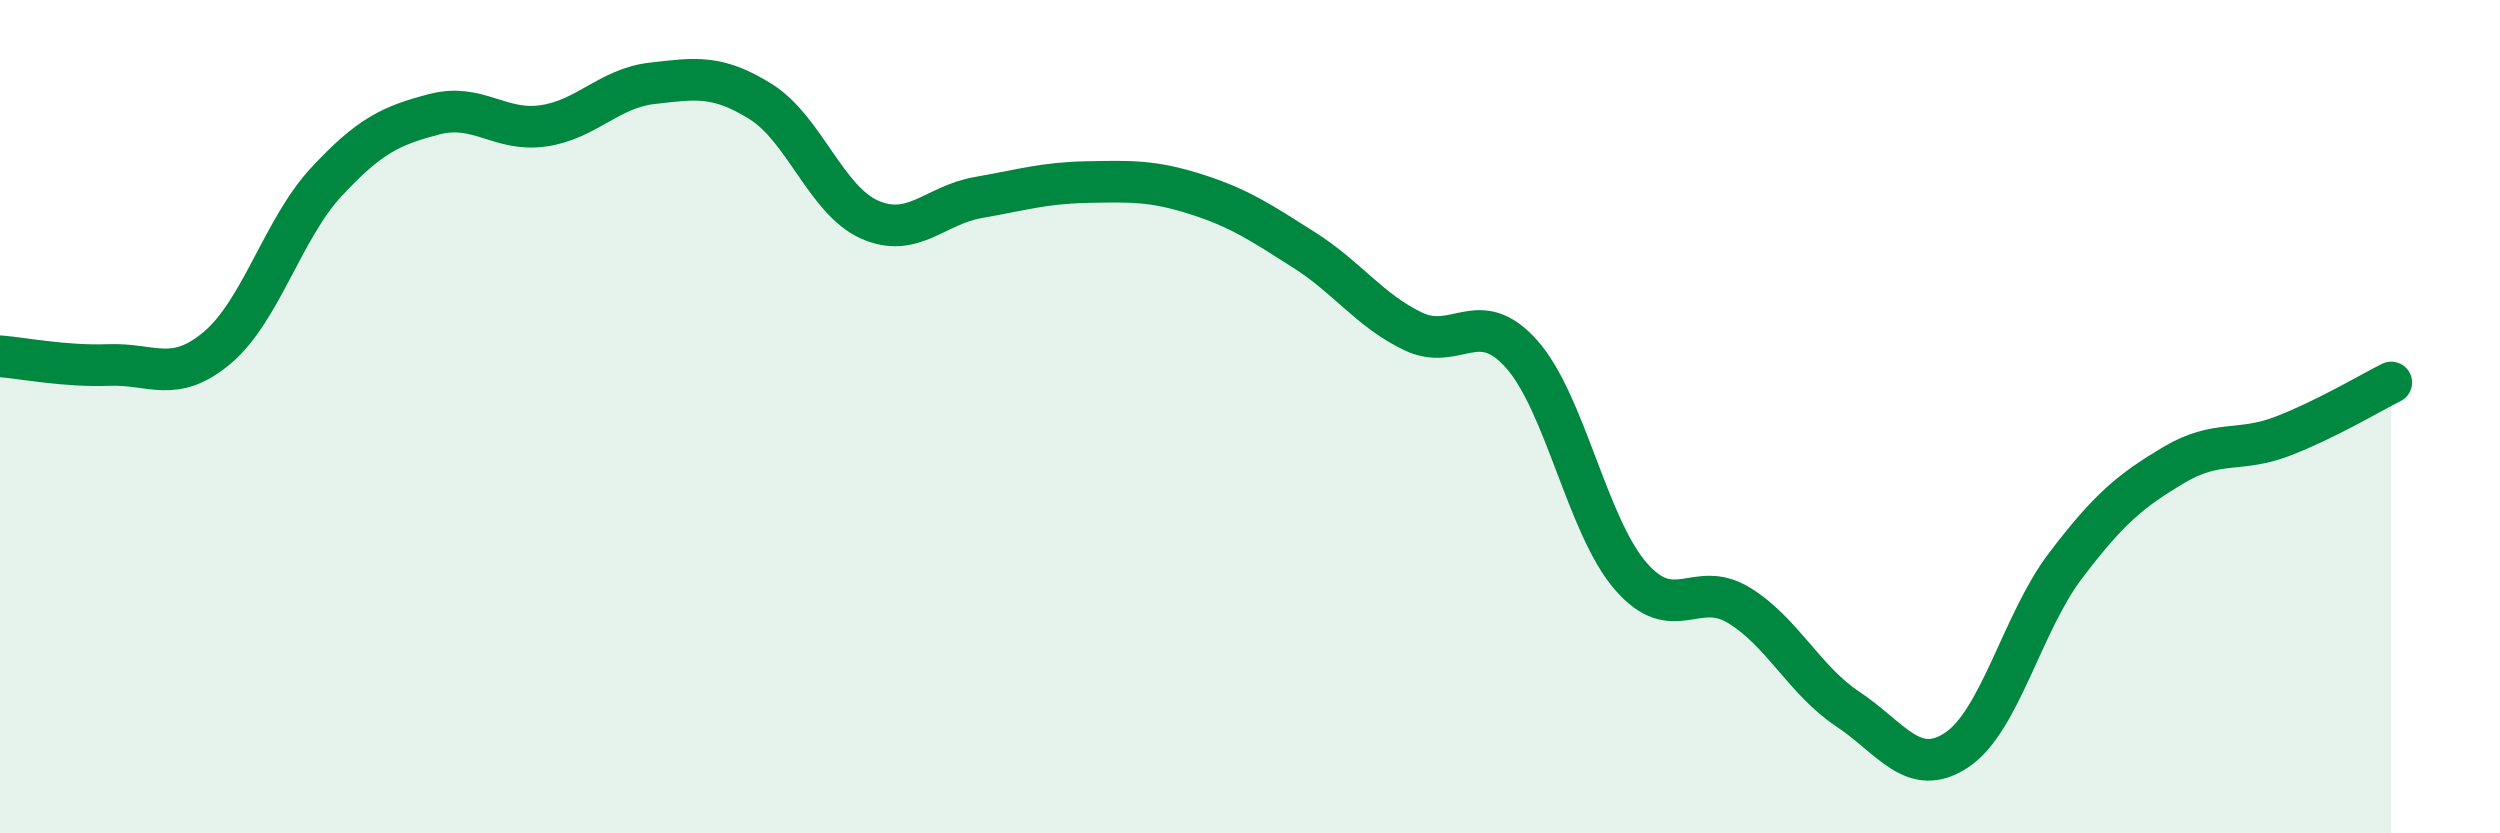
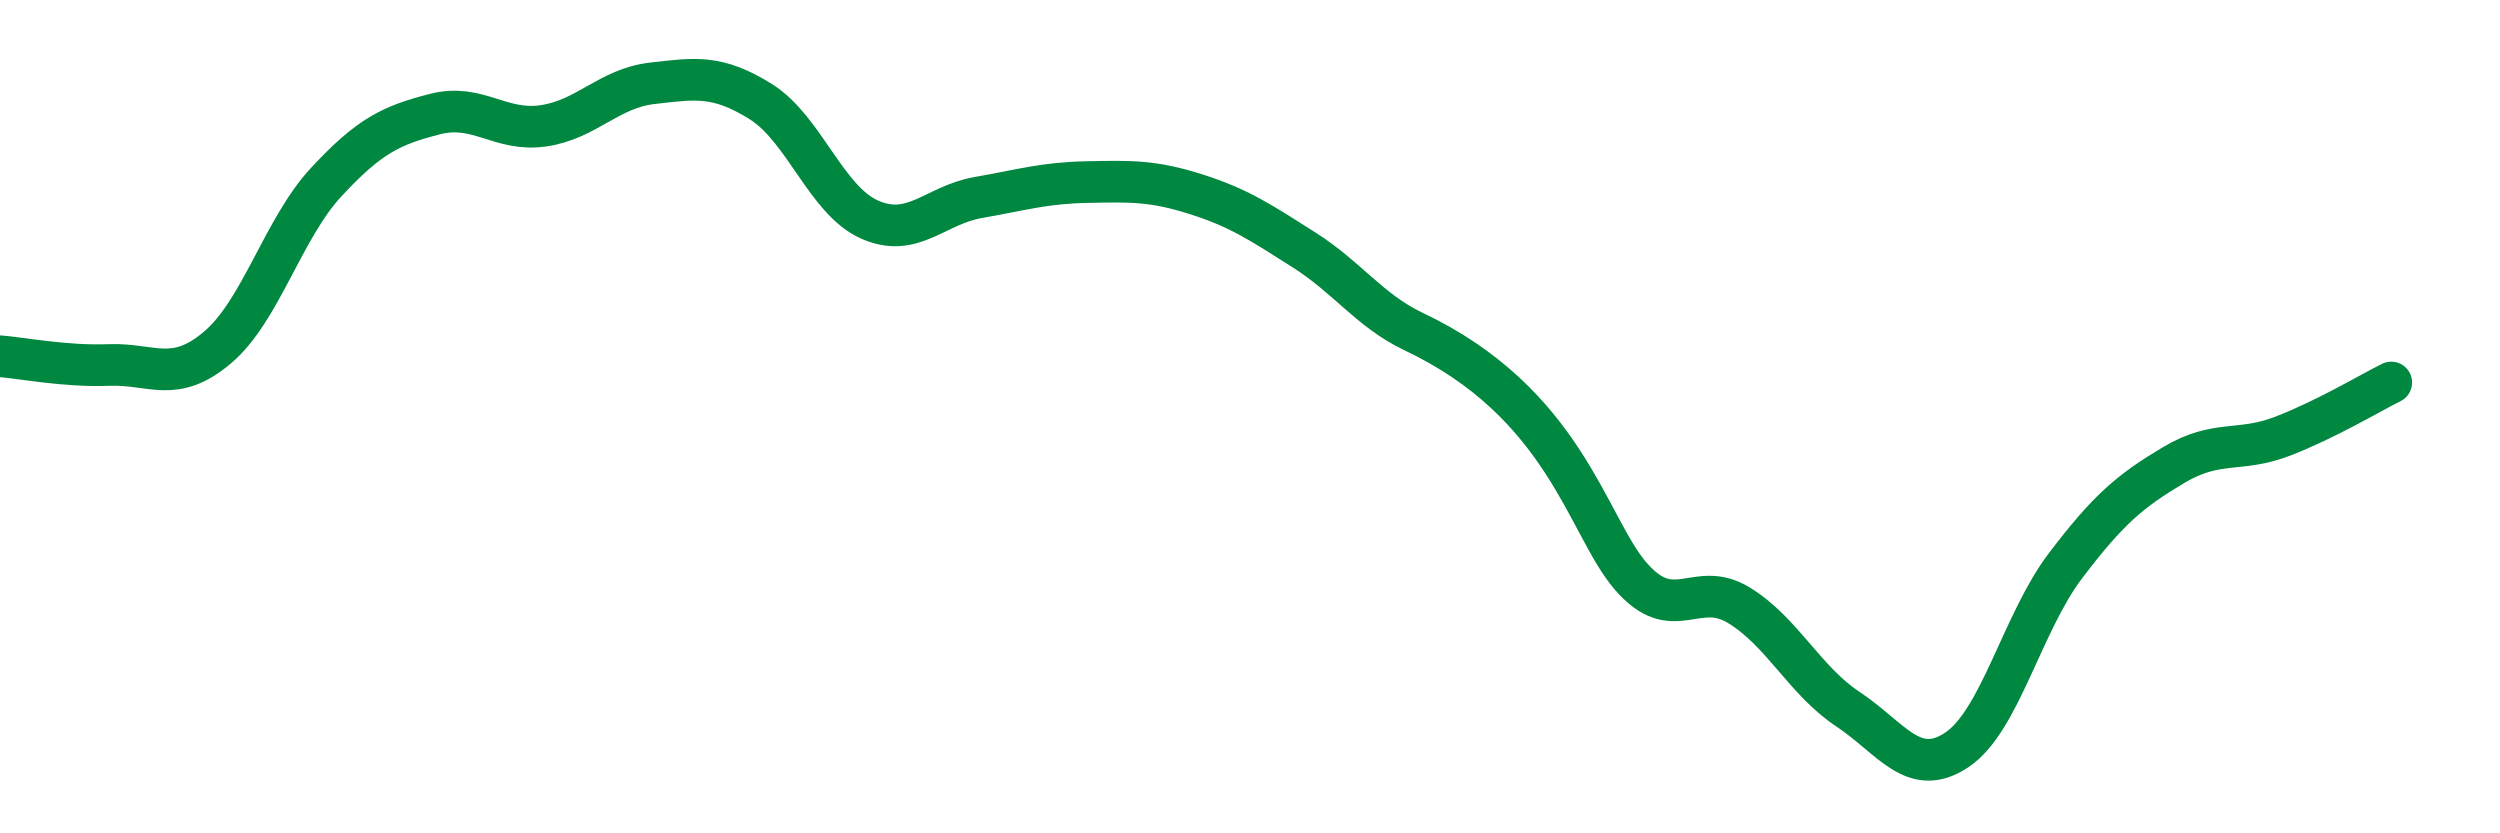
<svg xmlns="http://www.w3.org/2000/svg" width="60" height="20" viewBox="0 0 60 20">
-   <path d="M 0,8.55 C 0.52,8.59 1.57,8.8 2.61,8.76 C 3.65,8.72 4.18,9.22 5.22,8.34 C 6.26,7.46 6.79,5.49 7.83,4.37 C 8.87,3.25 9.39,3.01 10.43,2.74 C 11.47,2.47 12,3.17 13.04,3.02 C 14.08,2.87 14.61,2.12 15.65,2 C 16.69,1.88 17.22,1.79 18.26,2.44 C 19.3,3.09 19.83,4.81 20.87,5.27 C 21.91,5.73 22.44,4.92 23.48,4.74 C 24.52,4.56 25.05,4.39 26.09,4.37 C 27.13,4.35 27.66,4.33 28.7,4.66 C 29.74,4.99 30.26,5.34 31.3,6 C 32.34,6.66 32.87,7.45 33.91,7.95 C 34.95,8.45 35.48,7.33 36.52,8.5 C 37.56,9.67 38.09,12.61 39.13,13.82 C 40.17,15.03 40.7,13.89 41.74,14.53 C 42.78,15.17 43.31,16.33 44.35,17.02 C 45.39,17.71 45.92,18.69 46.96,18 C 48,17.31 48.53,14.95 49.57,13.58 C 50.61,12.21 51.13,11.78 52.17,11.16 C 53.21,10.54 53.74,10.87 54.78,10.47 C 55.82,10.07 56.87,9.44 57.39,9.18L57.39 20L0 20Z" fill="#008740" opacity="0.1" stroke-linecap="round" stroke-linejoin="round" />
-   <path d="M 0,8.55 C 0.52,8.59 1.57,8.8 2.61,8.76 C 3.65,8.72 4.18,9.22 5.22,8.34 C 6.26,7.46 6.79,5.49 7.83,4.37 C 8.87,3.25 9.39,3.01 10.43,2.74 C 11.47,2.47 12,3.17 13.04,3.02 C 14.08,2.87 14.61,2.12 15.65,2 C 16.69,1.88 17.22,1.79 18.26,2.44 C 19.3,3.09 19.83,4.81 20.87,5.27 C 21.91,5.73 22.44,4.92 23.48,4.74 C 24.52,4.56 25.05,4.39 26.09,4.37 C 27.13,4.35 27.66,4.33 28.7,4.66 C 29.74,4.99 30.26,5.34 31.3,6 C 32.34,6.66 32.87,7.45 33.91,7.95 C 34.95,8.45 35.48,7.33 36.52,8.5 C 37.56,9.67 38.09,12.61 39.13,13.82 C 40.17,15.03 40.7,13.89 41.74,14.53 C 42.78,15.17 43.31,16.33 44.35,17.02 C 45.39,17.71 45.92,18.69 46.96,18 C 48,17.31 48.53,14.95 49.57,13.58 C 50.61,12.21 51.13,11.78 52.17,11.16 C 53.21,10.54 53.74,10.87 54.78,10.47 C 55.82,10.07 56.87,9.44 57.39,9.18" stroke="#008740" stroke-width="1" fill="none" stroke-linecap="round" stroke-linejoin="round" />
+   <path d="M 0,8.55 C 0.52,8.59 1.57,8.8 2.61,8.76 C 3.65,8.72 4.18,9.22 5.22,8.34 C 6.26,7.46 6.79,5.49 7.83,4.37 C 8.87,3.25 9.39,3.01 10.43,2.74 C 11.47,2.47 12,3.17 13.04,3.02 C 14.08,2.87 14.61,2.12 15.65,2 C 16.69,1.88 17.22,1.79 18.26,2.44 C 19.3,3.09 19.83,4.81 20.87,5.27 C 21.91,5.73 22.44,4.92 23.48,4.74 C 24.52,4.56 25.05,4.39 26.09,4.37 C 27.13,4.35 27.66,4.33 28.7,4.66 C 29.74,4.99 30.26,5.34 31.3,6 C 32.34,6.66 32.87,7.45 33.91,7.95 C 37.56,9.67 38.09,12.61 39.13,13.82 C 40.17,15.03 40.7,13.89 41.74,14.53 C 42.78,15.17 43.31,16.33 44.35,17.02 C 45.39,17.71 45.92,18.69 46.96,18 C 48,17.31 48.53,14.95 49.57,13.58 C 50.61,12.21 51.13,11.78 52.17,11.16 C 53.21,10.54 53.74,10.87 54.78,10.47 C 55.82,10.07 56.87,9.44 57.39,9.18" stroke="#008740" stroke-width="1" fill="none" stroke-linecap="round" stroke-linejoin="round" />
</svg>